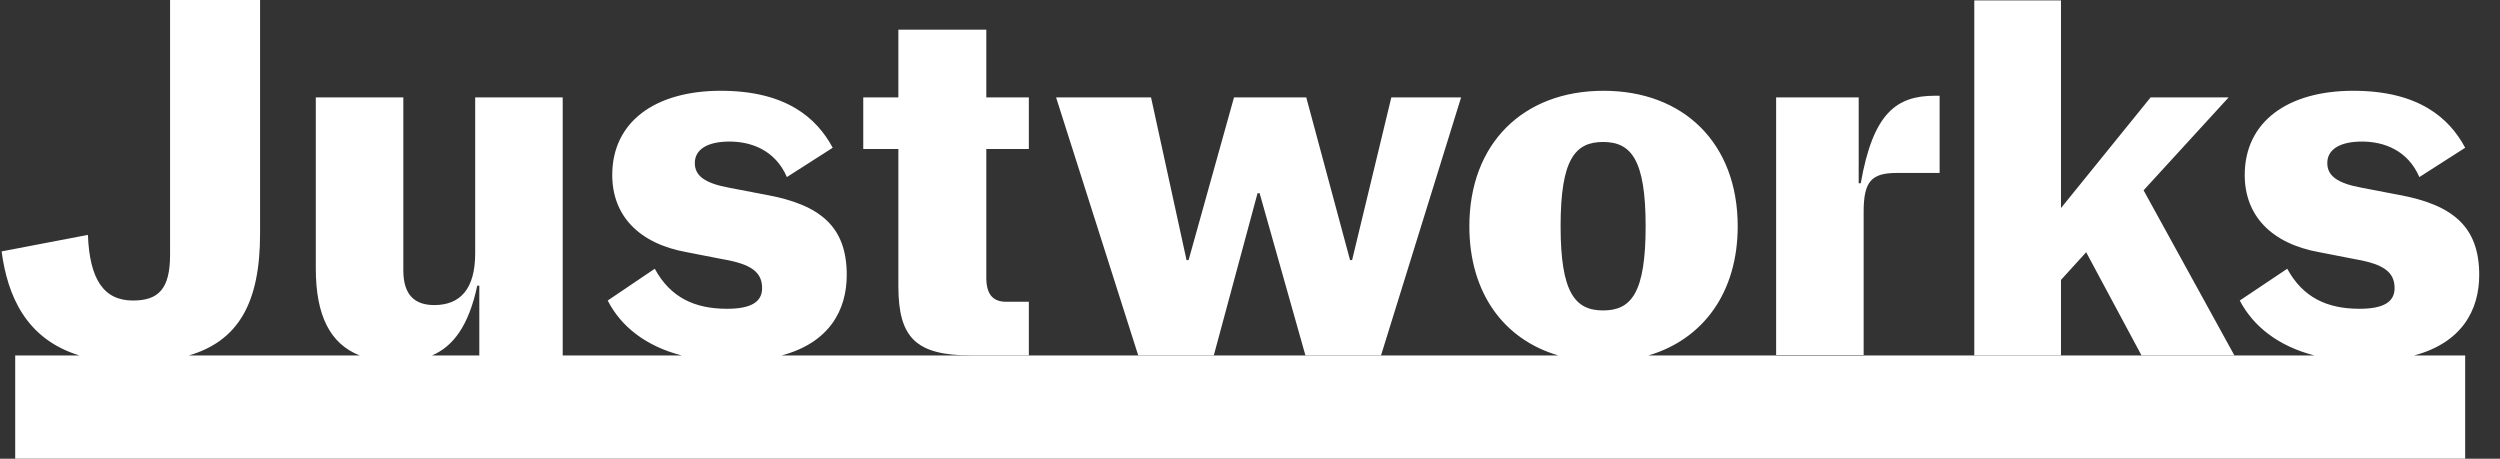
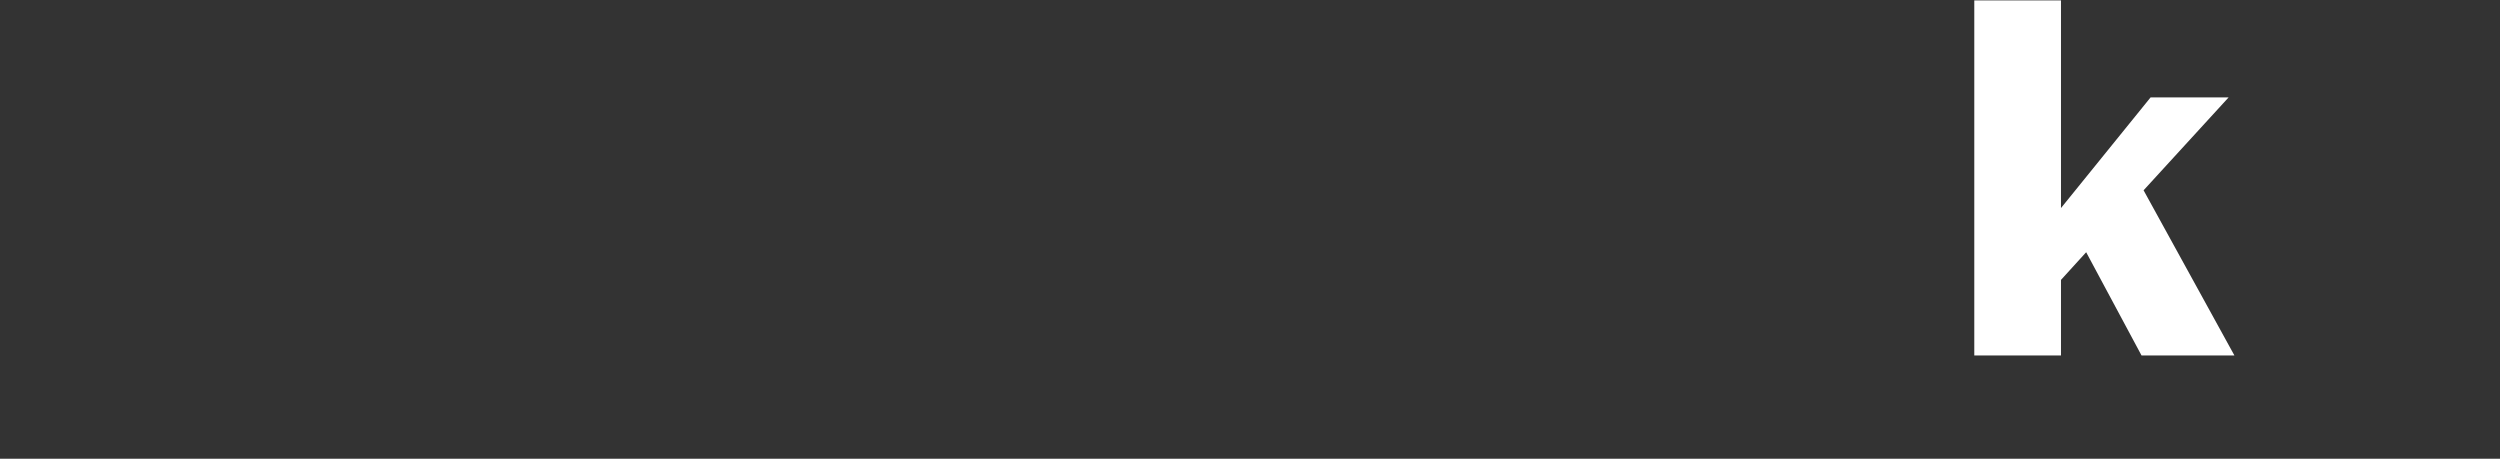
<svg xmlns="http://www.w3.org/2000/svg" width="109" height="20" viewBox="0 0 109 20" fill="none">
  <rect x="0" y="0" width="109" height="20" fill="#333333" stroke="none" />
-   <path fill-rule="evenodd" clip-rule="evenodd" d="M3.833 10.241L0.07 10.961C0.325 12.873 1.115 14.774 3.457 15.497H0.663V19.998H107.481V15.497H105.259C107.337 14.939 108.094 13.522 108.094 11.987C108.094 9.881 106.942 8.927 104.584 8.495L102.982 8.188C101.902 7.99 101.47 7.666 101.47 7.108C101.47 6.532 101.992 6.172 102.982 6.172C103.936 6.172 104.98 6.55 105.484 7.72L107.482 6.442C106.78 5.128 105.43 3.958 102.604 3.958C99.742 3.958 97.87 5.308 97.87 7.63C97.87 9.377 99.004 10.619 101.128 10.997L102.694 11.303C103.954 11.519 104.404 11.879 104.404 12.563C104.404 13.157 103.936 13.463 102.874 13.463C101.47 13.463 100.408 12.977 99.724 11.717L97.654 13.103C98.249 14.242 99.352 15.097 100.906 15.497H71.874C74.269 14.791 75.764 12.741 75.764 9.863C75.764 6.262 73.424 3.958 69.914 3.958C66.404 3.958 64.064 6.262 64.064 9.863C64.064 12.753 65.546 14.794 67.941 15.497H34.083C36.161 14.939 36.918 13.522 36.918 11.987C36.918 9.881 35.766 8.927 33.408 8.495L31.806 8.188C30.726 7.99 30.294 7.666 30.294 7.108C30.294 6.532 30.816 6.172 31.806 6.172C32.76 6.172 33.804 6.55 34.308 7.72L36.306 6.442C35.604 5.128 34.254 3.958 31.428 3.958C28.566 3.958 26.694 5.308 26.694 7.63C26.694 9.377 27.828 10.619 29.952 10.997L31.518 11.303C32.778 11.519 33.228 11.879 33.228 12.563C33.228 13.157 32.76 13.463 31.698 13.463C30.294 13.463 29.232 12.977 28.548 11.717L26.496 13.103C27.078 14.242 28.168 15.097 29.722 15.497H18.837C19.754 15.102 20.434 14.214 20.808 12.455H20.898V15.497H24.534V4.246H20.718V11.051C20.718 12.617 20.051 13.301 18.935 13.301C18.089 13.301 17.585 12.869 17.585 11.789V4.246H13.769V11.717C13.769 13.769 14.402 14.993 15.682 15.497H8.237C10.405 14.859 11.339 13.19 11.339 10.187V-0.002H7.415V11.105C7.415 12.599 6.911 13.103 5.795 13.103C4.517 13.103 3.905 12.167 3.833 10.241ZM69.896 6.19C71.12 6.19 71.75 6.964 71.75 9.863C71.75 12.779 71.12 13.535 69.896 13.535C68.672 13.535 68.042 12.761 68.042 9.863C68.042 6.946 68.672 6.19 69.896 6.19Z" fill="white" />
-   <path d="M39.169 6.496V12.473C39.169 14.741 39.943 15.497 42.355 15.497H44.857V13.157H43.867C43.309 13.157 43.003 12.851 43.003 12.113V6.496H44.857V4.246H43.003V1.294H39.169V4.246H37.638V6.496H39.169Z" fill="white" />
-   <path d="M50.185 4.246H46.045L49.627 15.497H52.921L54.829 8.423H54.919L56.917 15.497H60.212L63.704 4.246H60.662L58.952 11.339H58.862L56.953 4.246H53.803L51.823 11.339H51.733L50.185 4.246Z" fill="white" />
-   <path d="M81.039 4.246H77.439V15.479H81.255V9.233C81.255 7.9 81.597 7.54 82.713 7.54H84.567V4.174H84.369C82.695 4.174 81.669 4.912 81.129 7.99H81.039V4.246Z" fill="white" />
  <path d="M89.859 12.203L90.957 10.997L93.37 15.497H97.42L93.46 8.297L97.168 4.246H93.766L89.859 9.071V0.016H86.079V15.497H89.859V12.203Z" fill="white" />
</svg>